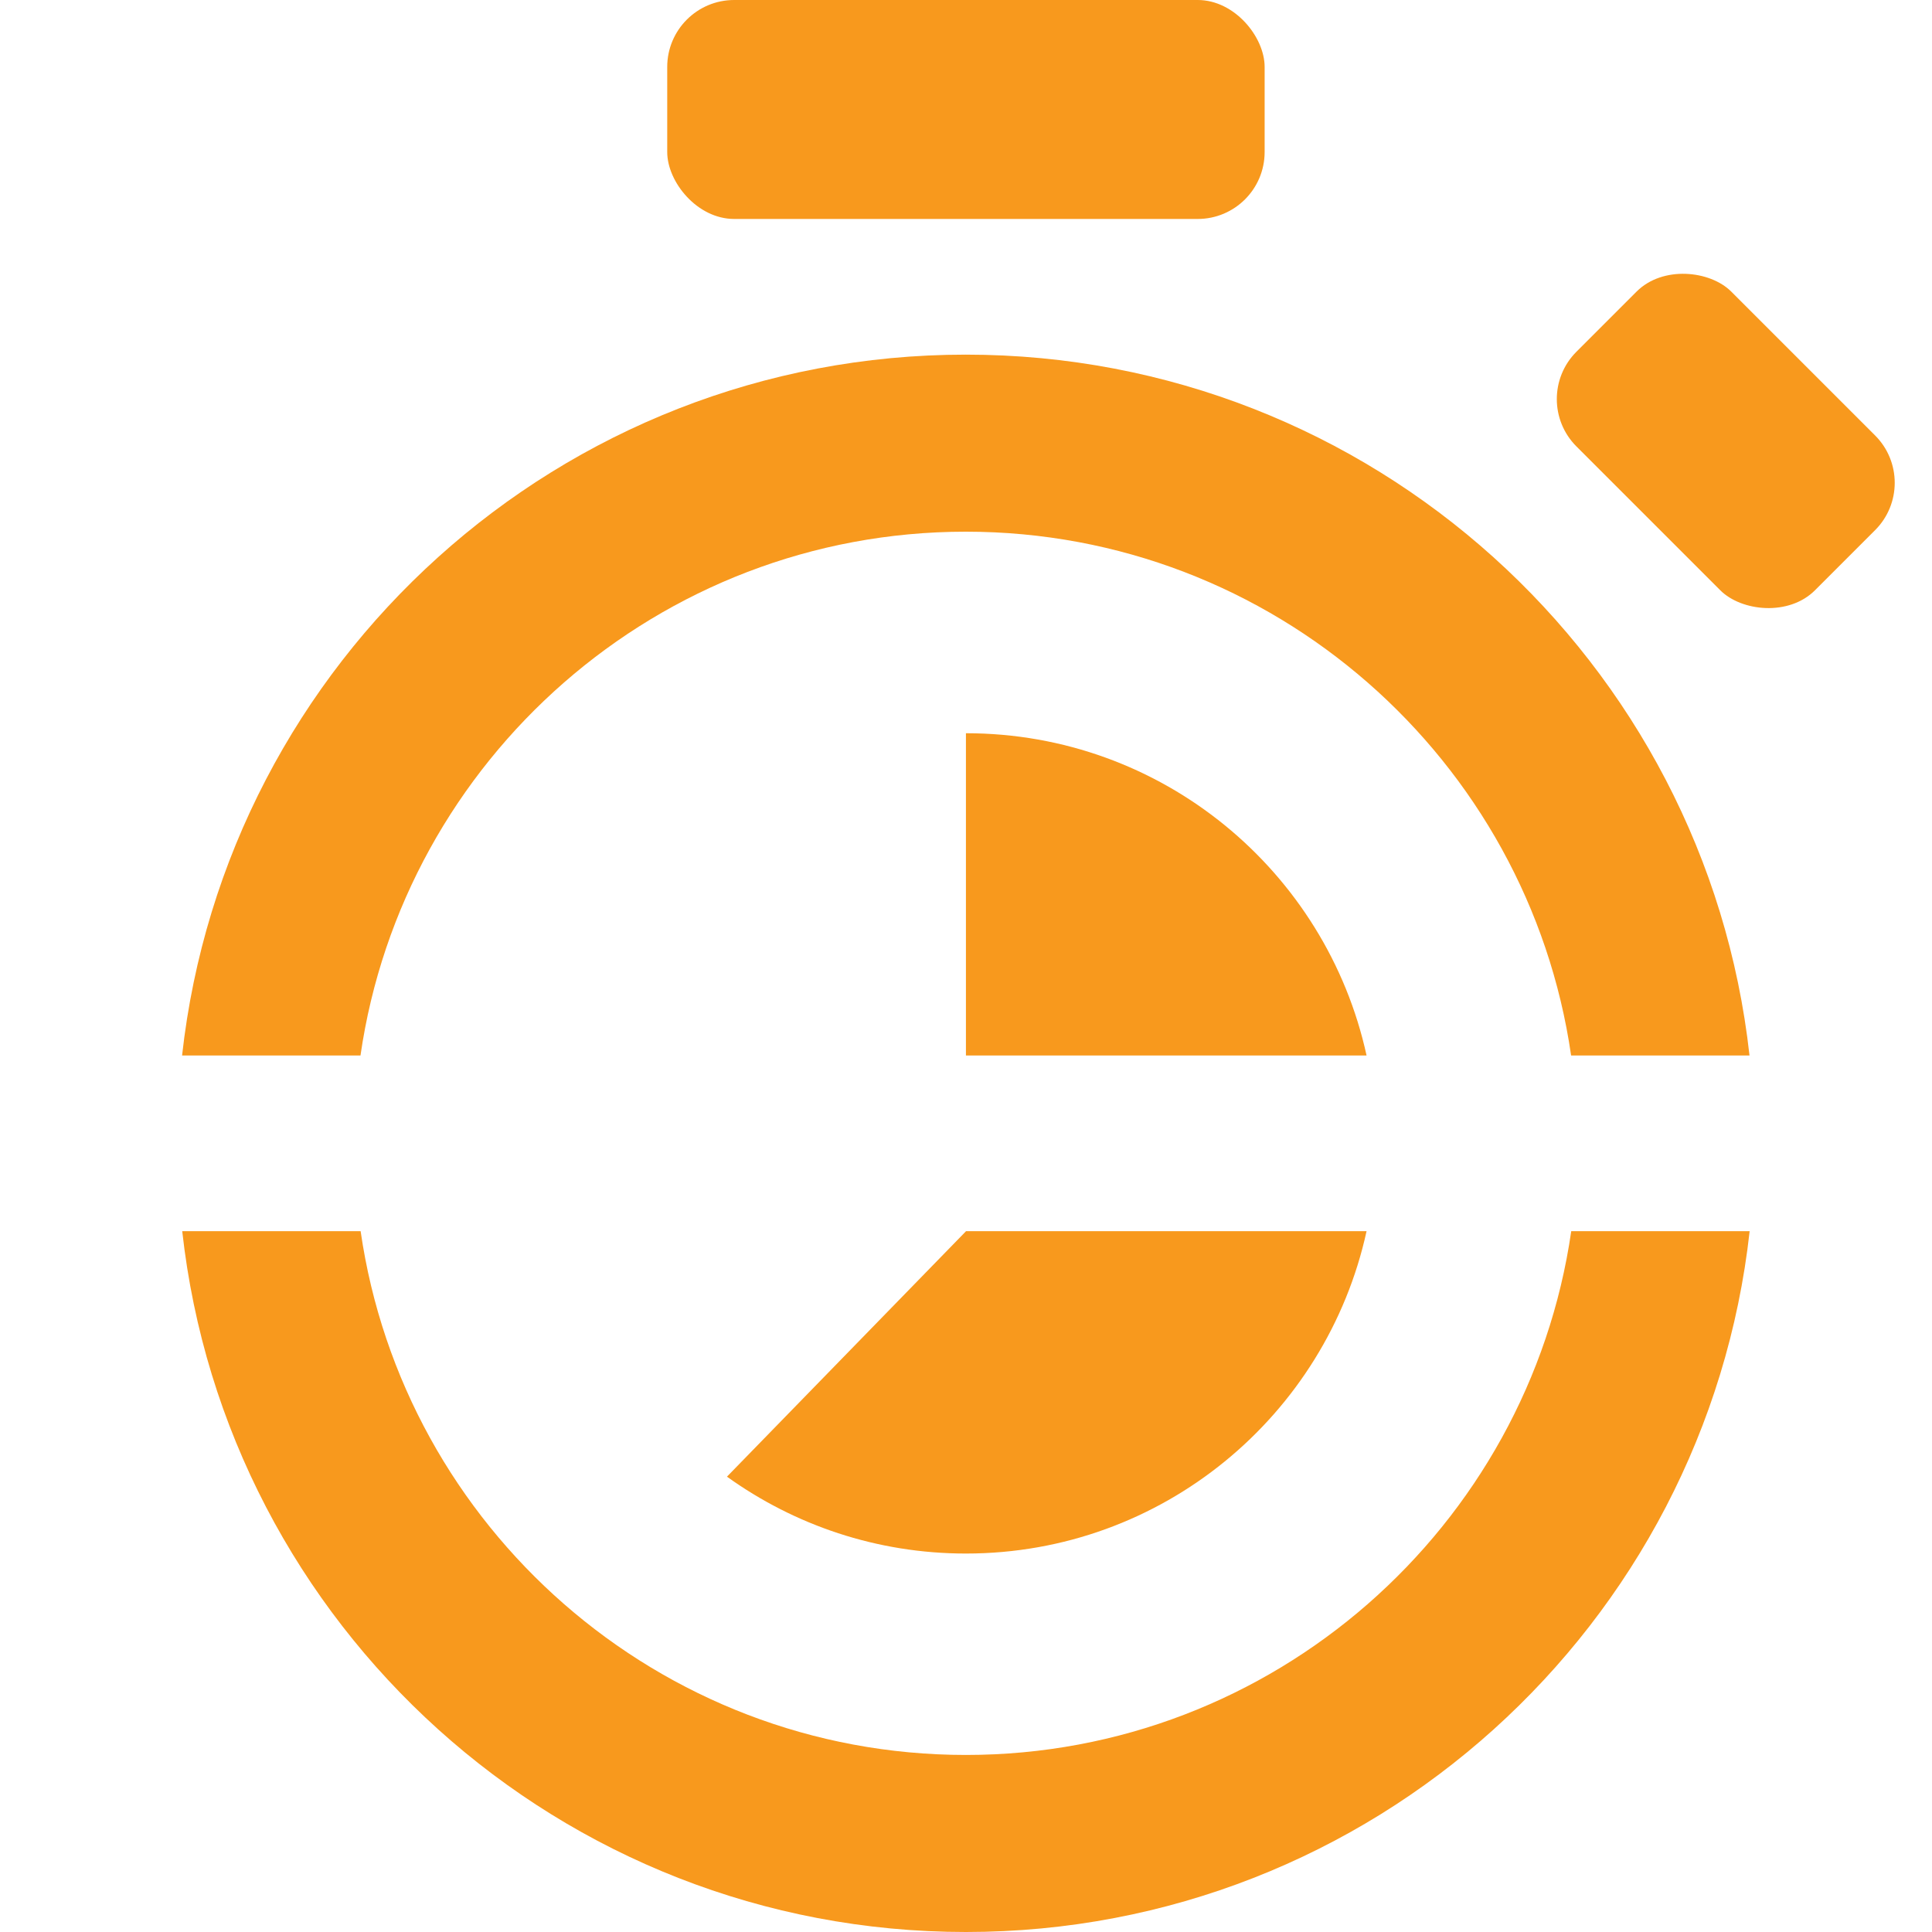
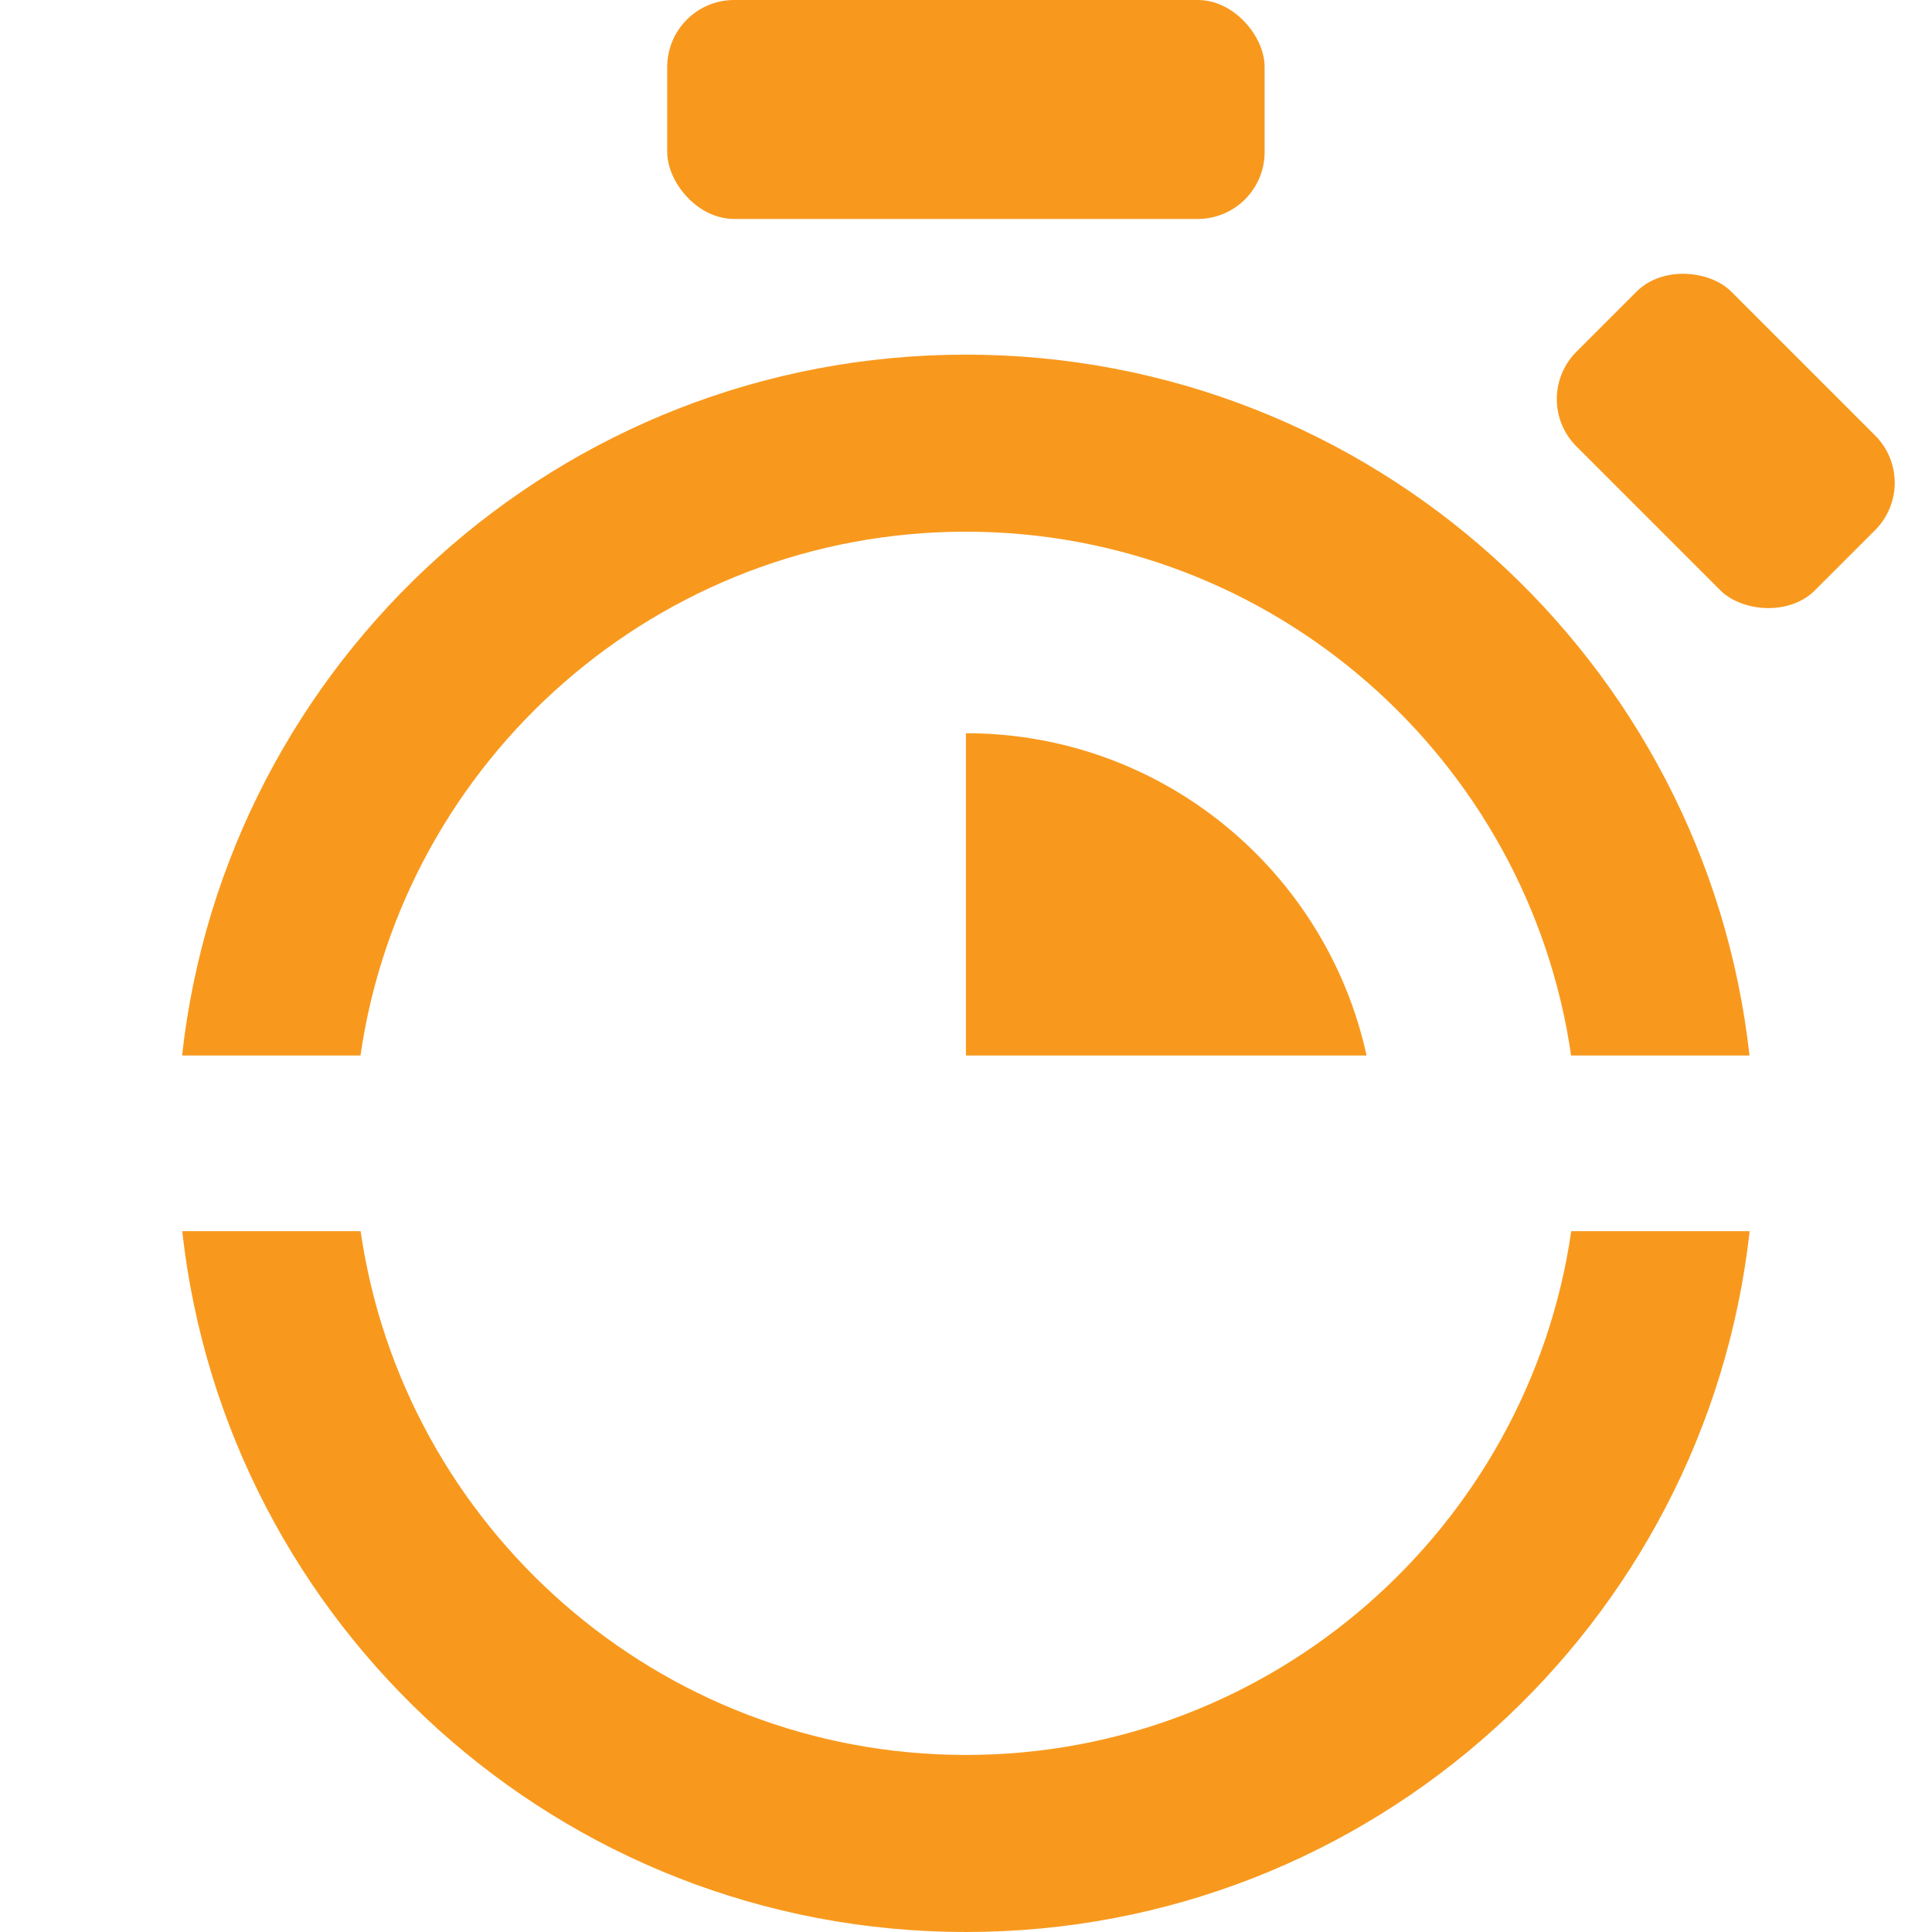
<svg xmlns="http://www.w3.org/2000/svg" id="Layer_2" data-name="Layer 2" viewBox="0 0 141.97 141.97">
  <defs>
    <style>
      .cls-1 {
        fill: none;
      }

      .cls-1, .cls-2 {
        stroke-width: 0px;
      }

      .cls-2 {
        fill: #f8991d;
      }
    </style>
  </defs>
  <g id="noots_sucks">
-     <rect class="cls-1" width="141.97" height="141.97" />
    <g>
      <rect class="cls-2" x="49.03" y="0" width="43.9" height="16.09" rx="4.92" ry="4.92" />
      <rect class="cls-2" x="118.77" y="20.01" width="16.09" height="24.79" rx="4.92" ry="4.92" transform="translate(14.23 99.16) rotate(-45)" />
      <g>
        <path class="cls-2" d="M115.45,77.56c-3.14-21.74-21.88-38.49-44.48-38.49s-41.34,16.76-44.48,38.49h-13.11c3.21-28.97,27.76-51.5,57.59-51.5,29.82,0,54.38,22.53,57.59,51.5h-13.11Z" />
        <path class="cls-2" d="M26.5,90.47c3.14,21.74,21.88,38.49,44.48,38.49,22.59,0,41.34-16.76,44.48-38.49h13.11c-3.21,28.97-27.76,51.5-57.59,51.5s-54.38-22.53-57.59-51.5h13.11Z" />
      </g>
      <path class="cls-2" d="M70.98,53.88c14.43,0,26.48,10.14,29.44,23.68h-29.44v-23.68Z" />
-       <path class="cls-2" d="M70.98,90.47h29.44c-2.96,13.54-15.01,23.69-29.44,23.69-6.56,0-12.62-2.1-17.56-5.65l17.56-18.03Z" />
    </g>
  </g>
</svg>